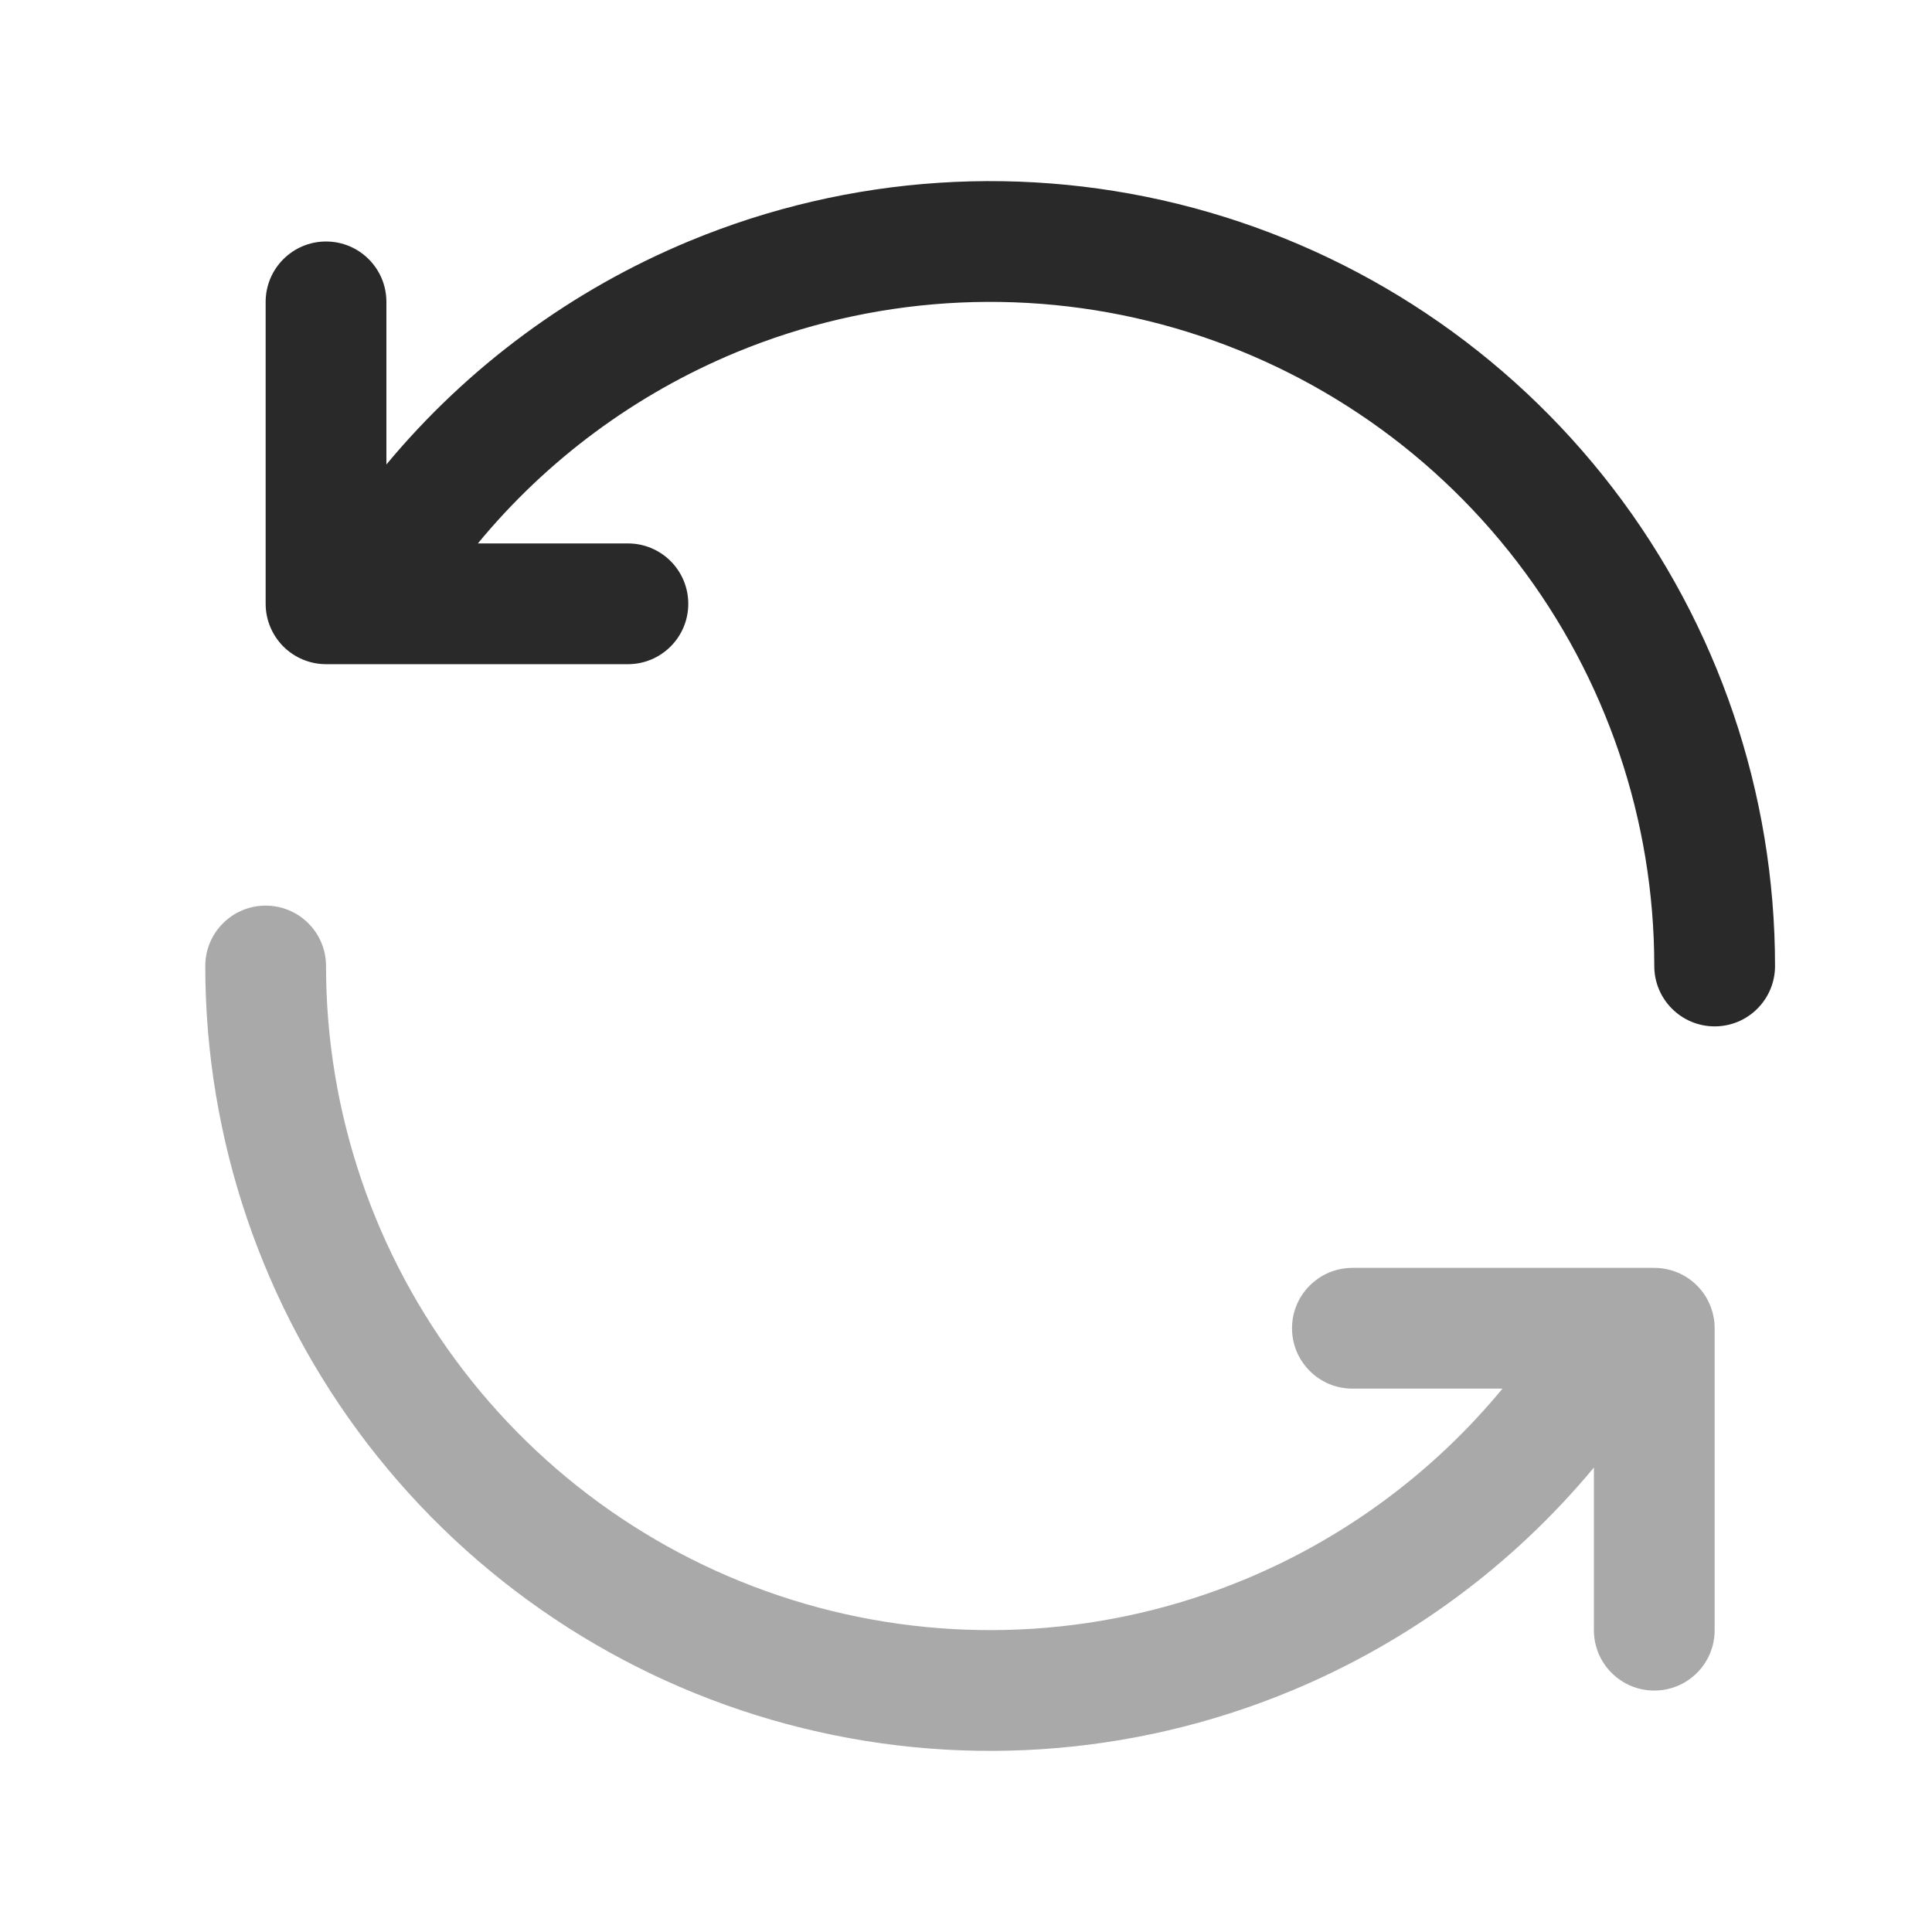
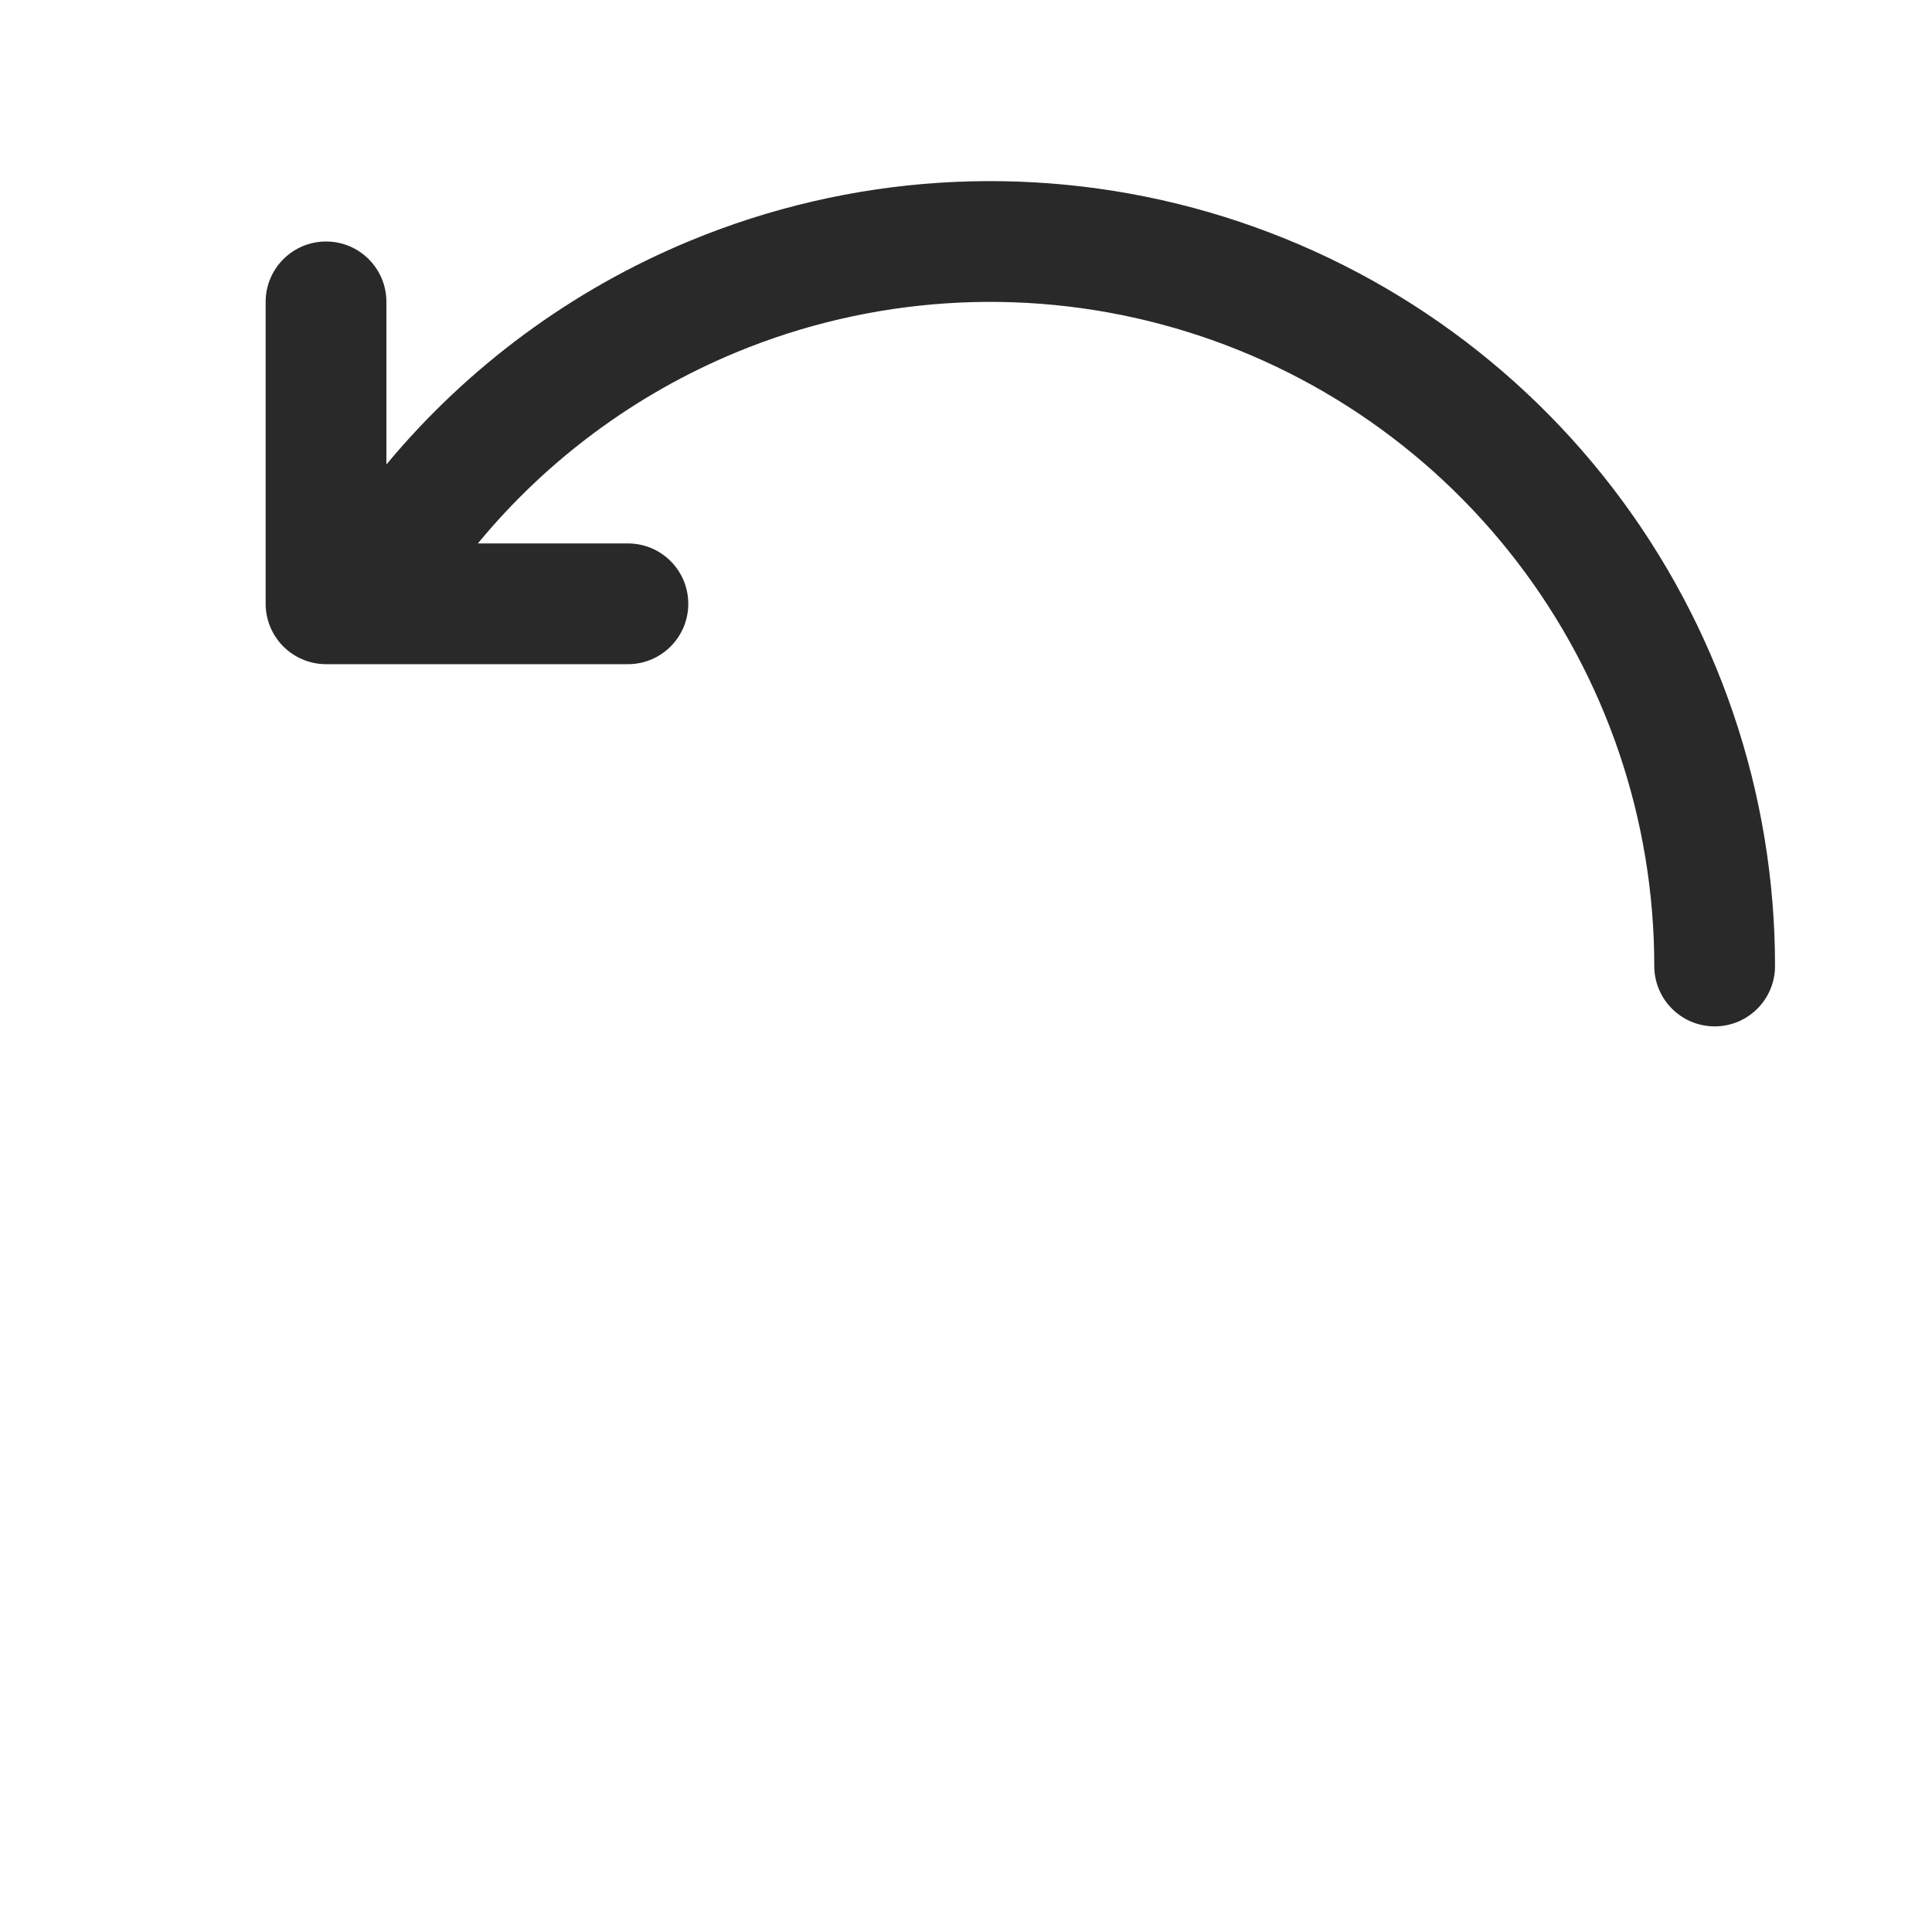
<svg xmlns="http://www.w3.org/2000/svg" width="32" height="32" viewBox="0 0 32 32" fill="none">
-   <path opacity="0.4" fill-rule="evenodd" clip-rule="evenodd" d="M20.61 26.163C18.373 27.089 15.892 27.252 13.553 26.625C11.214 25.998 9.148 24.617 7.674 22.696C6.199 20.775 5.4 18.422 5.4 16C5.4 15.448 4.953 15 4.4 15C3.848 15 3.4 15.448 3.4 16C3.4 18.862 4.345 21.643 6.087 23.914C7.829 26.184 10.271 27.816 13.036 28.557C15.8 29.298 18.731 29.106 21.375 28.01C23.336 27.198 25.058 25.923 26.4 24.307V27.001C26.4 27.553 26.848 28.001 27.4 28.001C27.953 28.001 28.4 27.553 28.4 27.001V22C28.4 21.735 28.295 21.48 28.108 21.293C27.92 21.105 27.666 21 27.4 21C25.734 21 24.067 21 22.4 21C21.848 21 21.4 21.448 21.4 22C21.4 22.552 21.848 23 22.4 23L24.886 23C23.746 24.381 22.281 25.471 20.61 26.163Z" fill="#292929" />
  <path d="M12.191 5.837C14.428 4.911 16.909 4.748 19.247 5.375C21.586 6.002 23.653 7.383 25.127 9.304C26.601 11.225 27.4 13.579 27.4 16C27.4 16.552 27.848 17 28.4 17C28.953 17 29.4 16.552 29.4 16C29.4 13.138 28.456 10.357 26.714 8.086C24.972 5.816 22.529 4.184 19.765 3.443C17.001 2.702 14.069 2.894 11.425 3.99C9.464 4.802 7.743 6.077 6.4 7.693L6.4 5C6.4 4.448 5.953 4 5.4 4C4.848 4 4.4 4.448 4.4 5V10.001C4.4 10.266 4.506 10.52 4.693 10.708C4.881 10.895 5.135 11.001 5.4 11.001L10.4 11.001C10.953 11.001 11.4 10.553 11.4 10.001C11.4 9.448 10.953 9.001 10.4 9.001L7.915 9.001C9.054 7.619 10.52 6.53 12.191 5.837Z" fill="#292929" />
</svg>